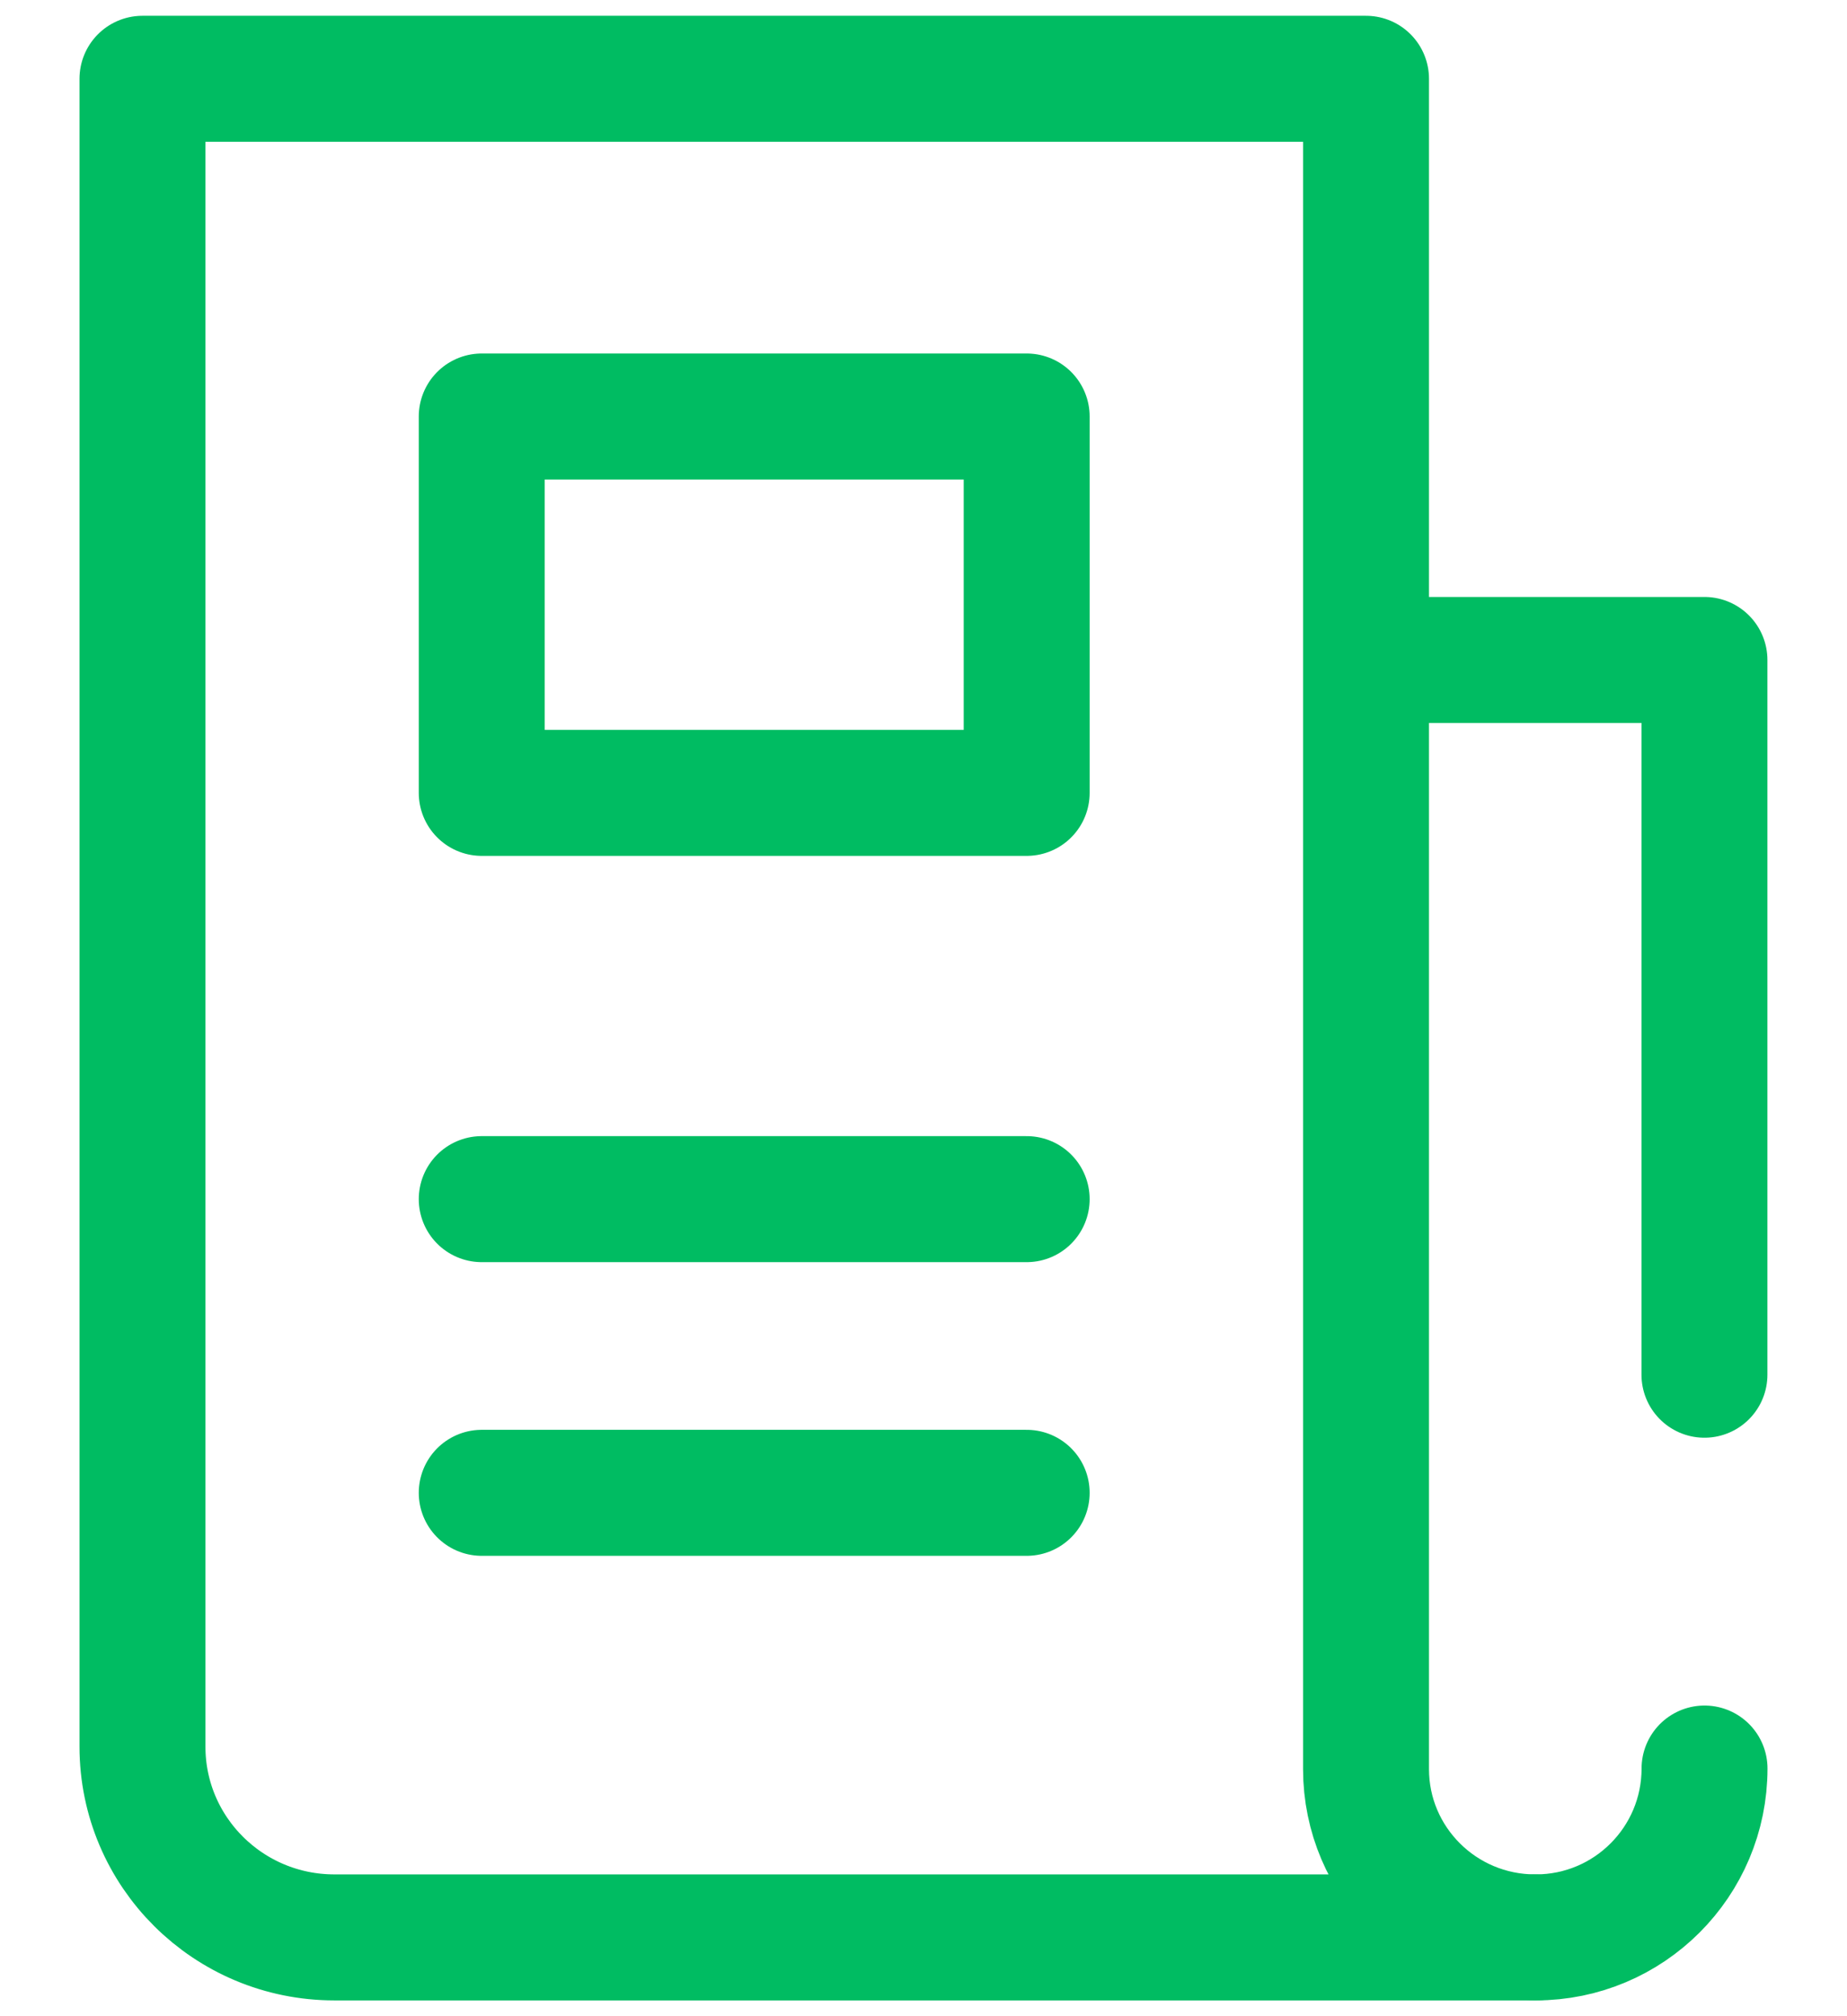
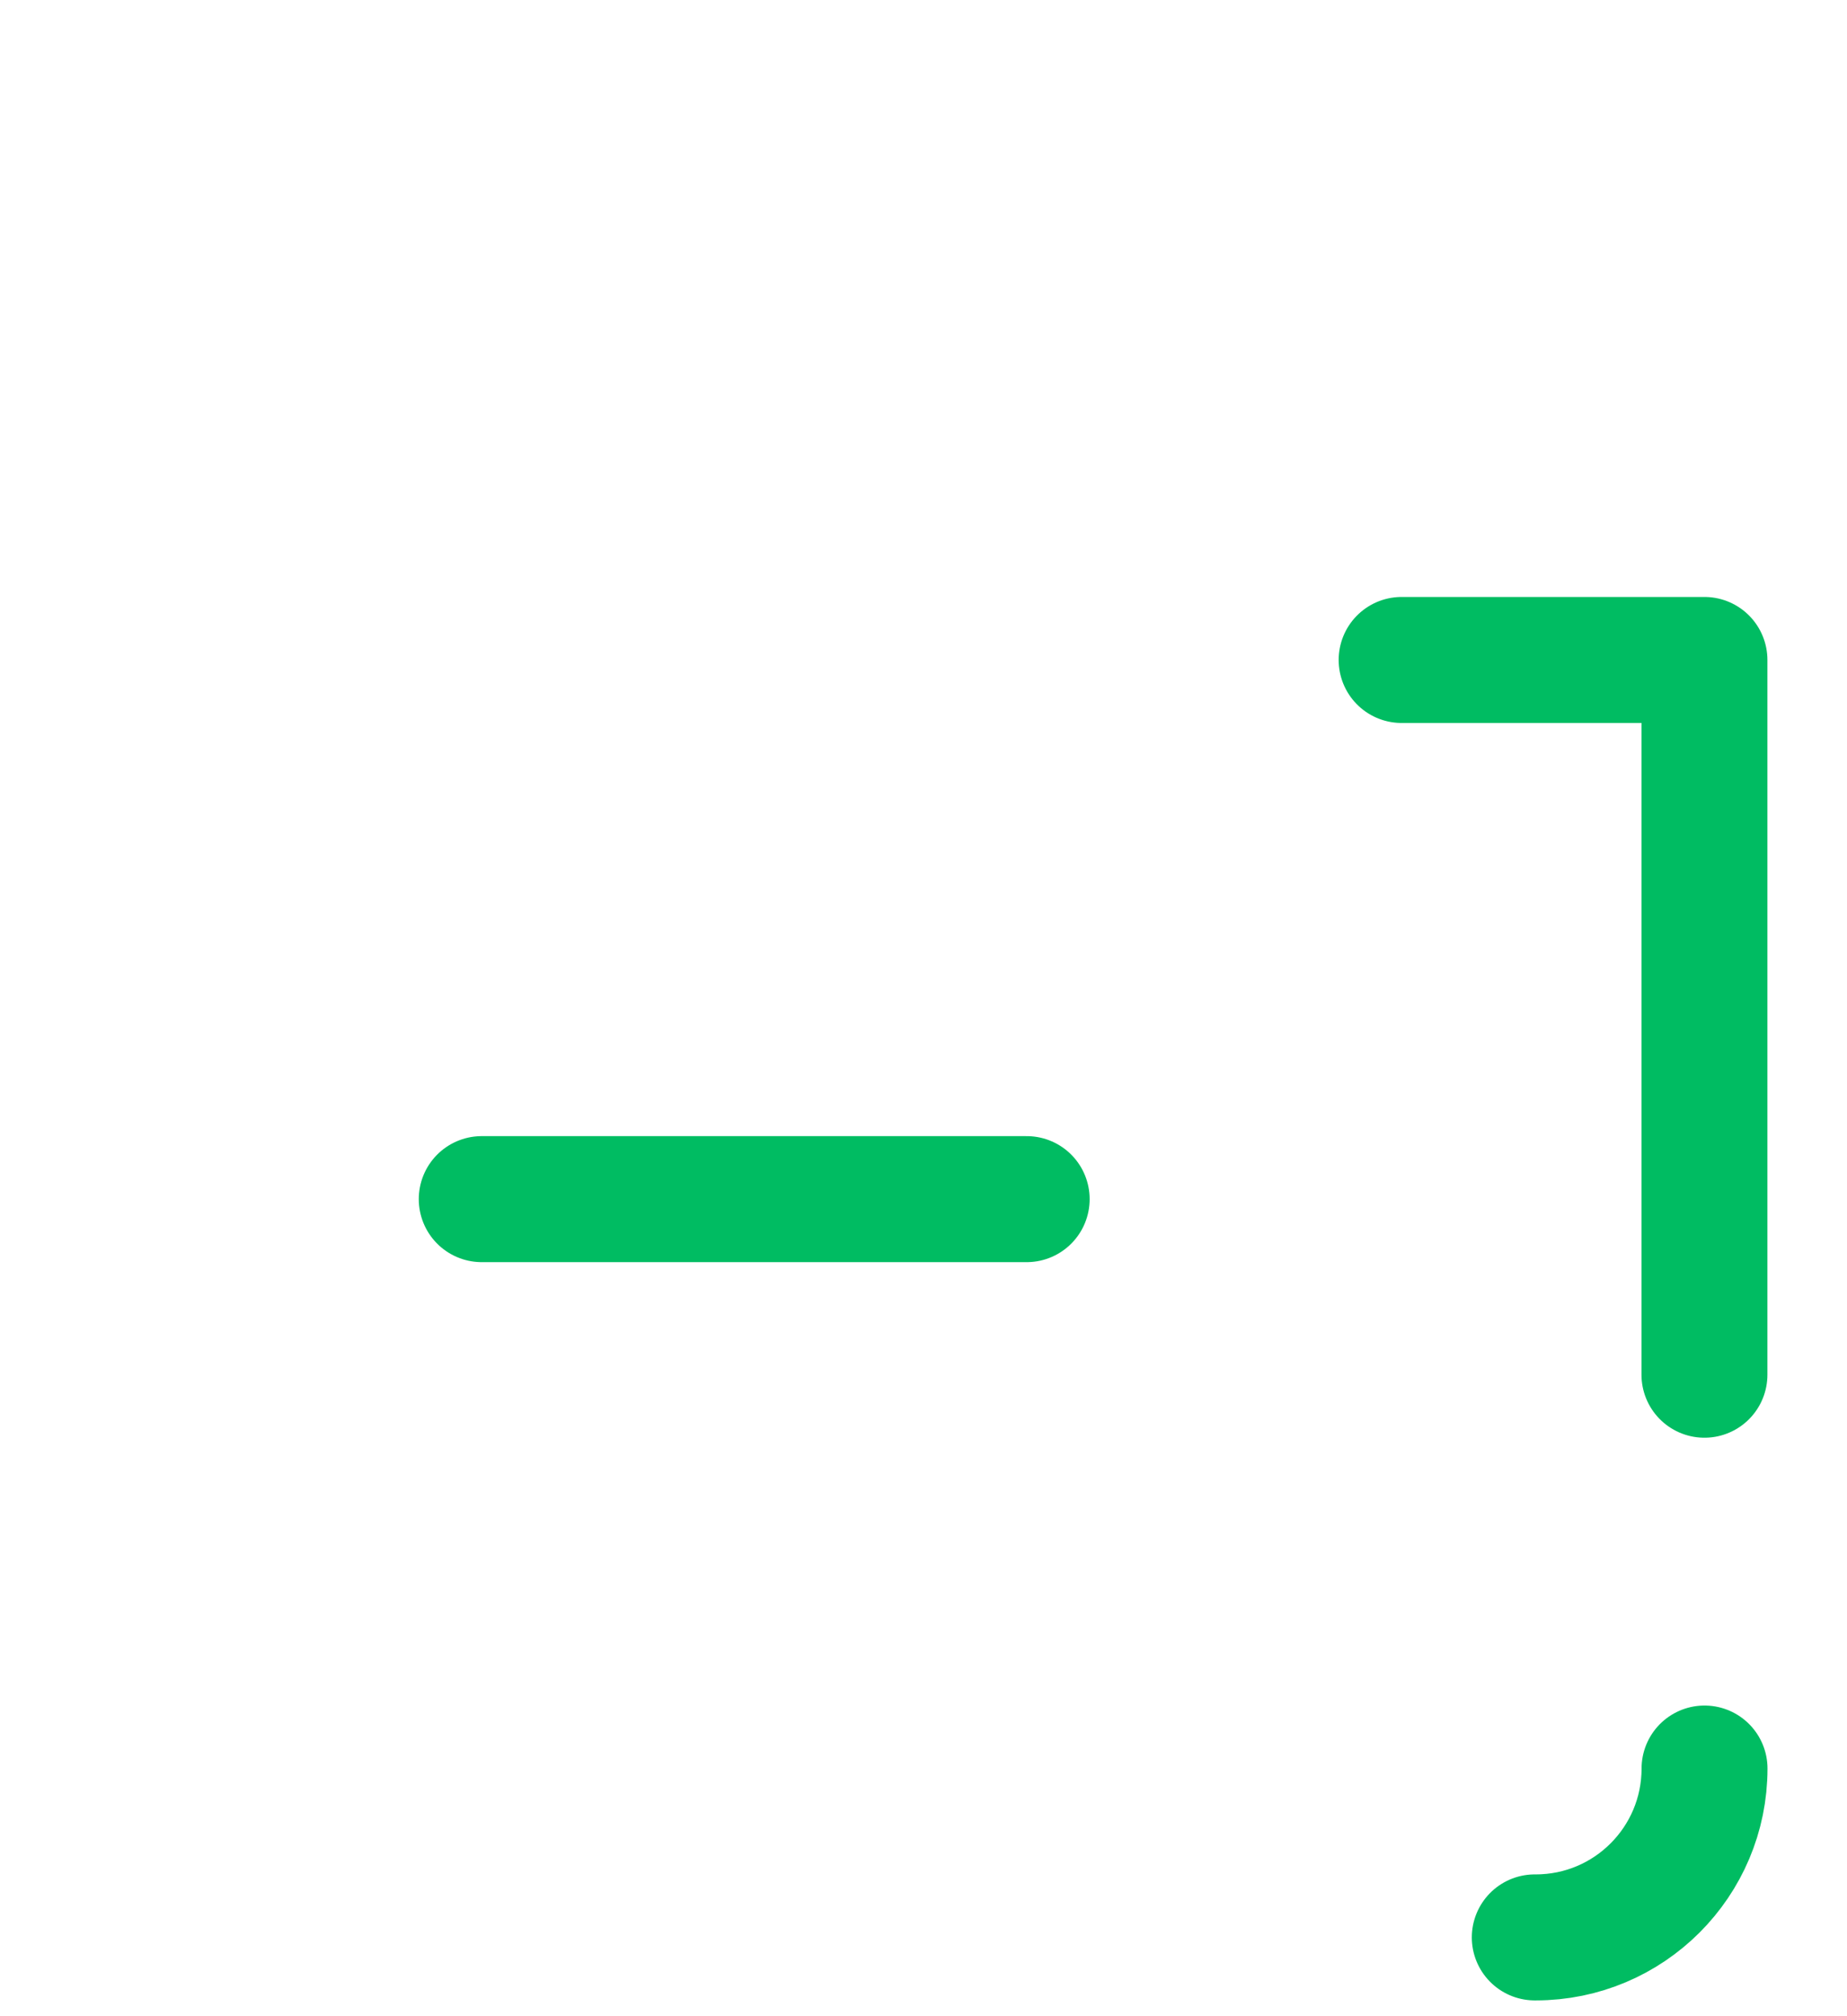
<svg xmlns="http://www.w3.org/2000/svg" width="22" height="24" viewBox="0 0 22 24" fill="none">
-   <path d="M16.271 21.058V0.938H1.697V20.791C1.697 22.045 2.72 23.062 3.983 23.062H18.286C17.173 23.062 16.271 22.165 16.271 21.058Z" stroke="#00BC62" stroke-width="1.5" stroke-miterlimit="10" stroke-linecap="round" stroke-linejoin="round" />
-   <path d="M12.229 4.958H5.738V9.438H12.229V4.958Z" stroke="#00BC62" stroke-width="1.5" stroke-miterlimit="10" stroke-linecap="round" stroke-linejoin="round" />
  <path d="M5.738 14.274H12.229" stroke="#00BC62" stroke-width="1.5" stroke-miterlimit="10" stroke-linecap="round" stroke-linejoin="round" />
-   <path d="M5.738 17.77H12.229" stroke="#00BC62" stroke-width="1.5" stroke-miterlimit="10" stroke-linecap="round" stroke-linejoin="round" />
  <path d="M18.281 23.062H18.293C19.403 23.062 20.303 22.162 20.303 21.052V21.052" stroke="#00BC62" stroke-width="1.5" stroke-miterlimit="10" stroke-linecap="round" stroke-linejoin="round" />
  <path d="M20.302 16.364V7.856H16.695" stroke="#00BC62" stroke-width="1.5" stroke-miterlimit="10" stroke-linecap="round" stroke-linejoin="round" />
</svg>